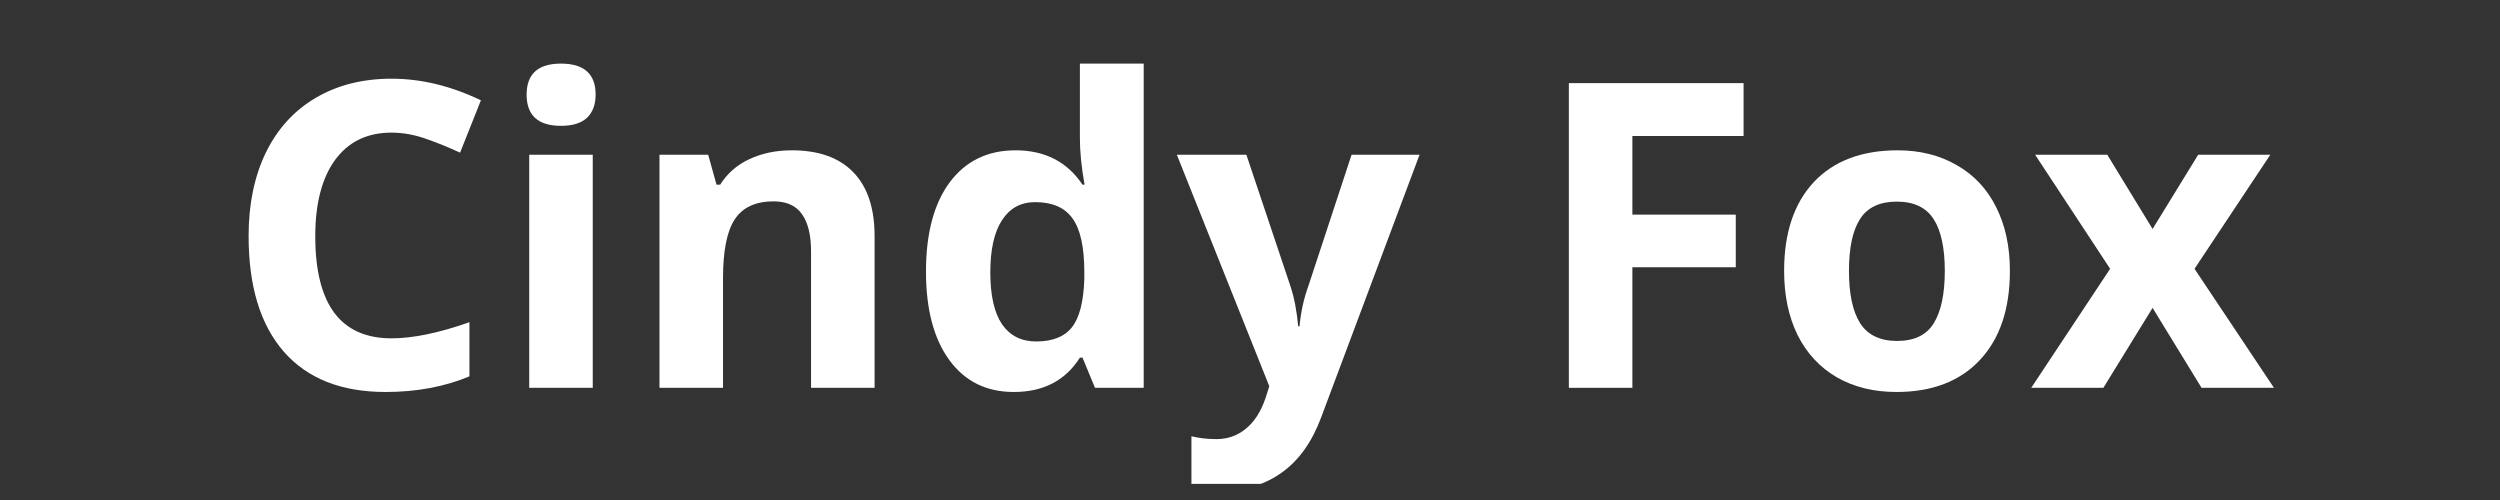
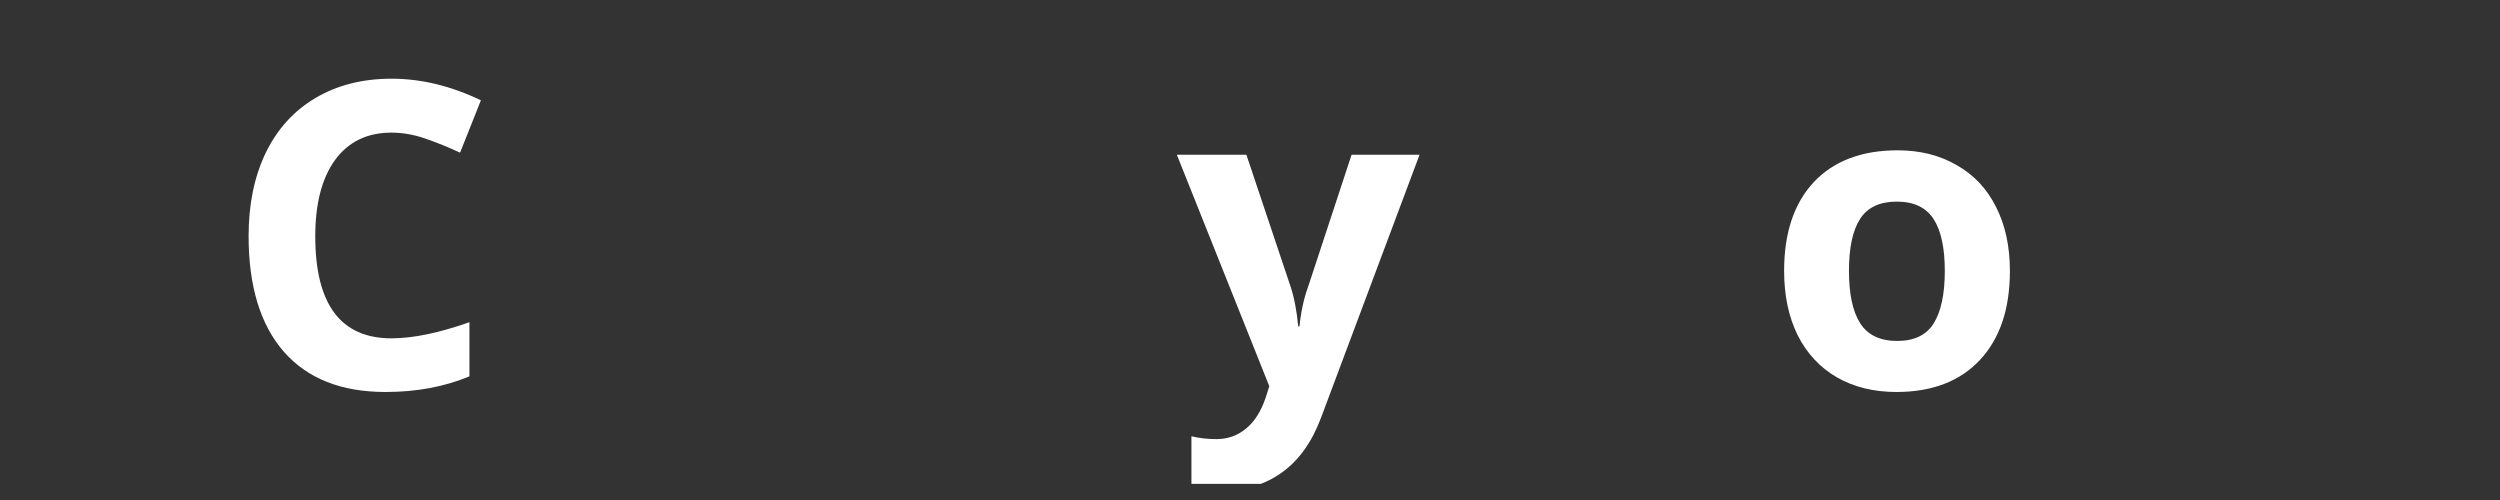
<svg xmlns="http://www.w3.org/2000/svg" width="200" zoomAndPan="magnify" viewBox="0 0 150 30" height="40" preserveAspectRatio="xMidYMid meet" version="1.2">
  <rect x="0" y="0" width="150" height="30" fill="#333333" stroke="none" />
  <defs>
    <clipPath id="1a117fbd32">
      <path d="M 14 3 L 137 3 L 137 29.031 L 14 29.031 Z M 14 3 " />
    </clipPath>
  </defs>
  <g id="53e433a064">
    <g clip-rule="nonzero" clip-path="url(#1a117fbd32)">
      <g style="fill:#ffffff;fill-opacity:1;">
        <g transform="translate(13.432, 23.269)">
          <path style="stroke:none" d="M 10.062 -15.312 C 8.602 -15.312 7.473 -14.766 6.672 -13.672 C 5.879 -12.578 5.484 -11.051 5.484 -9.094 C 5.484 -5.008 7.008 -2.969 10.062 -2.969 C 11.344 -2.969 12.898 -3.289 14.734 -3.938 L 14.734 -0.688 C 13.234 -0.062 11.555 0.25 9.703 0.25 C 7.047 0.25 5.008 -0.555 3.594 -2.172 C 2.188 -3.785 1.484 -6.098 1.484 -9.109 C 1.484 -11.016 1.828 -12.68 2.516 -14.109 C 3.211 -15.535 4.207 -16.629 5.5 -17.391 C 6.801 -18.16 8.32 -18.547 10.062 -18.547 C 11.844 -18.547 13.629 -18.113 15.422 -17.25 L 14.172 -14.109 C 13.484 -14.43 12.789 -14.711 12.094 -14.953 C 11.406 -15.191 10.727 -15.312 10.062 -15.312 Z M 10.062 -15.312 " />
        </g>
        <g transform="translate(29.753, 23.269)">
-           <path style="stroke:none" d="M 1.844 -17.594 C 1.844 -18.832 2.531 -19.453 3.906 -19.453 C 5.289 -19.453 5.984 -18.832 5.984 -17.594 C 5.984 -17 5.812 -16.535 5.469 -16.203 C 5.125 -15.879 4.602 -15.719 3.906 -15.719 C 2.531 -15.719 1.844 -16.344 1.844 -17.594 Z M 5.812 0 L 2 0 L 2 -13.984 L 5.812 -13.984 Z M 5.812 0 " />
-         </g>
+           </g>
        <g transform="translate(37.569, 23.269)">
-           <path style="stroke:none" d="M 14.906 0 L 11.094 0 L 11.094 -8.172 C 11.094 -9.172 10.91 -9.922 10.547 -10.422 C 10.191 -10.93 9.625 -11.188 8.844 -11.188 C 7.77 -11.188 6.992 -10.828 6.516 -10.109 C 6.047 -9.398 5.812 -8.223 5.812 -6.578 L 5.812 0 L 2 0 L 2 -13.984 L 4.922 -13.984 L 5.422 -12.188 L 5.641 -12.188 C 6.066 -12.863 6.648 -13.375 7.391 -13.719 C 8.141 -14.07 8.988 -14.25 9.938 -14.25 C 11.562 -14.25 12.797 -13.805 13.641 -12.922 C 14.484 -12.047 14.906 -10.773 14.906 -9.109 Z M 14.906 0 " />
-         </g>
+           </g>
        <g transform="translate(54.403, 23.269)">
-           <path style="stroke:none" d="M 6.422 0.25 C 4.785 0.25 3.5 -0.383 2.562 -1.656 C 1.625 -2.938 1.156 -4.707 1.156 -6.969 C 1.156 -9.258 1.629 -11.047 2.578 -12.328 C 3.535 -13.609 4.852 -14.25 6.531 -14.25 C 8.289 -14.25 9.629 -13.562 10.547 -12.188 L 10.672 -12.188 C 10.484 -13.227 10.391 -14.16 10.391 -14.984 L 10.391 -19.453 L 14.219 -19.453 L 14.219 0 L 11.297 0 L 10.547 -1.812 L 10.391 -1.812 C 9.523 -0.438 8.203 0.25 6.422 0.25 Z M 7.766 -2.781 C 8.742 -2.781 9.457 -3.062 9.906 -3.625 C 10.363 -4.195 10.613 -5.164 10.656 -6.531 L 10.656 -6.938 C 10.656 -8.438 10.422 -9.508 9.953 -10.156 C 9.492 -10.812 8.742 -11.141 7.703 -11.141 C 6.848 -11.141 6.188 -10.781 5.719 -10.062 C 5.25 -9.344 5.016 -8.297 5.016 -6.922 C 5.016 -5.547 5.25 -4.508 5.719 -3.812 C 6.195 -3.125 6.879 -2.781 7.766 -2.781 Z M 7.766 -2.781 " />
-         </g>
+           </g>
        <g transform="translate(70.611, 23.269)">
          <path style="stroke:none" d="M 0 -13.984 L 4.172 -13.984 L 6.812 -6.109 C 7.039 -5.43 7.195 -4.625 7.281 -3.688 L 7.359 -3.688 C 7.441 -4.551 7.617 -5.359 7.891 -6.109 L 10.484 -13.984 L 14.562 -13.984 L 8.656 1.781 C 8.113 3.238 7.336 4.332 6.328 5.062 C 5.328 5.789 4.156 6.156 2.812 6.156 C 2.156 6.156 1.508 6.082 0.875 5.938 L 0.875 2.906 C 1.332 3.02 1.832 3.078 2.375 3.078 C 3.051 3.078 3.641 2.867 4.141 2.453 C 4.648 2.047 5.047 1.426 5.328 0.594 L 5.547 -0.094 Z M 0 -13.984 " />
        </g>
        <g transform="translate(85.181, 23.269)">
          <path style="stroke:none" d="" />
        </g>
        <g transform="translate(91.834, 23.269)">
-           <path style="stroke:none" d="M 6.109 0 L 2.297 0 L 2.297 -18.281 L 12.781 -18.281 L 12.781 -15.109 L 6.109 -15.109 L 6.109 -10.391 L 12.312 -10.391 L 12.312 -7.234 L 6.109 -7.234 Z M 6.109 0 " />
-         </g>
+           </g>
        <g transform="translate(105.891, 23.269)">
          <path style="stroke:none" d="M 5.047 -7.016 C 5.047 -5.629 5.27 -4.582 5.719 -3.875 C 6.176 -3.164 6.914 -2.812 7.938 -2.812 C 8.957 -2.812 9.688 -3.16 10.125 -3.859 C 10.57 -4.566 10.797 -5.617 10.797 -7.016 C 10.797 -8.398 10.57 -9.438 10.125 -10.125 C 9.676 -10.82 8.941 -11.172 7.922 -11.172 C 6.898 -11.172 6.164 -10.828 5.719 -10.141 C 5.27 -9.453 5.047 -8.41 5.047 -7.016 Z M 14.703 -7.016 C 14.703 -4.734 14.102 -2.953 12.906 -1.672 C 11.707 -0.391 10.035 0.25 7.891 0.25 C 6.547 0.25 5.359 -0.039 4.328 -0.625 C 3.305 -1.219 2.52 -2.062 1.969 -3.156 C 1.426 -4.258 1.156 -5.547 1.156 -7.016 C 1.156 -9.297 1.75 -11.07 2.938 -12.344 C 4.133 -13.613 5.812 -14.25 7.969 -14.25 C 9.312 -14.25 10.492 -13.953 11.516 -13.359 C 12.547 -12.773 13.332 -11.938 13.875 -10.844 C 14.426 -9.758 14.703 -8.484 14.703 -7.016 Z M 14.703 -7.016 " />
        </g>
        <g transform="translate(121.749, 23.269)">
-           <path style="stroke:none" d="M 4.859 -7.141 L 0.359 -13.984 L 4.688 -13.984 L 7.406 -9.531 L 10.141 -13.984 L 14.469 -13.984 L 9.922 -7.141 L 14.688 0 L 10.344 0 L 7.406 -4.797 L 4.453 0 L 0.125 0 Z M 4.859 -7.141 " />
-         </g>
+           </g>
      </g>
    </g>
  </g>
</svg>